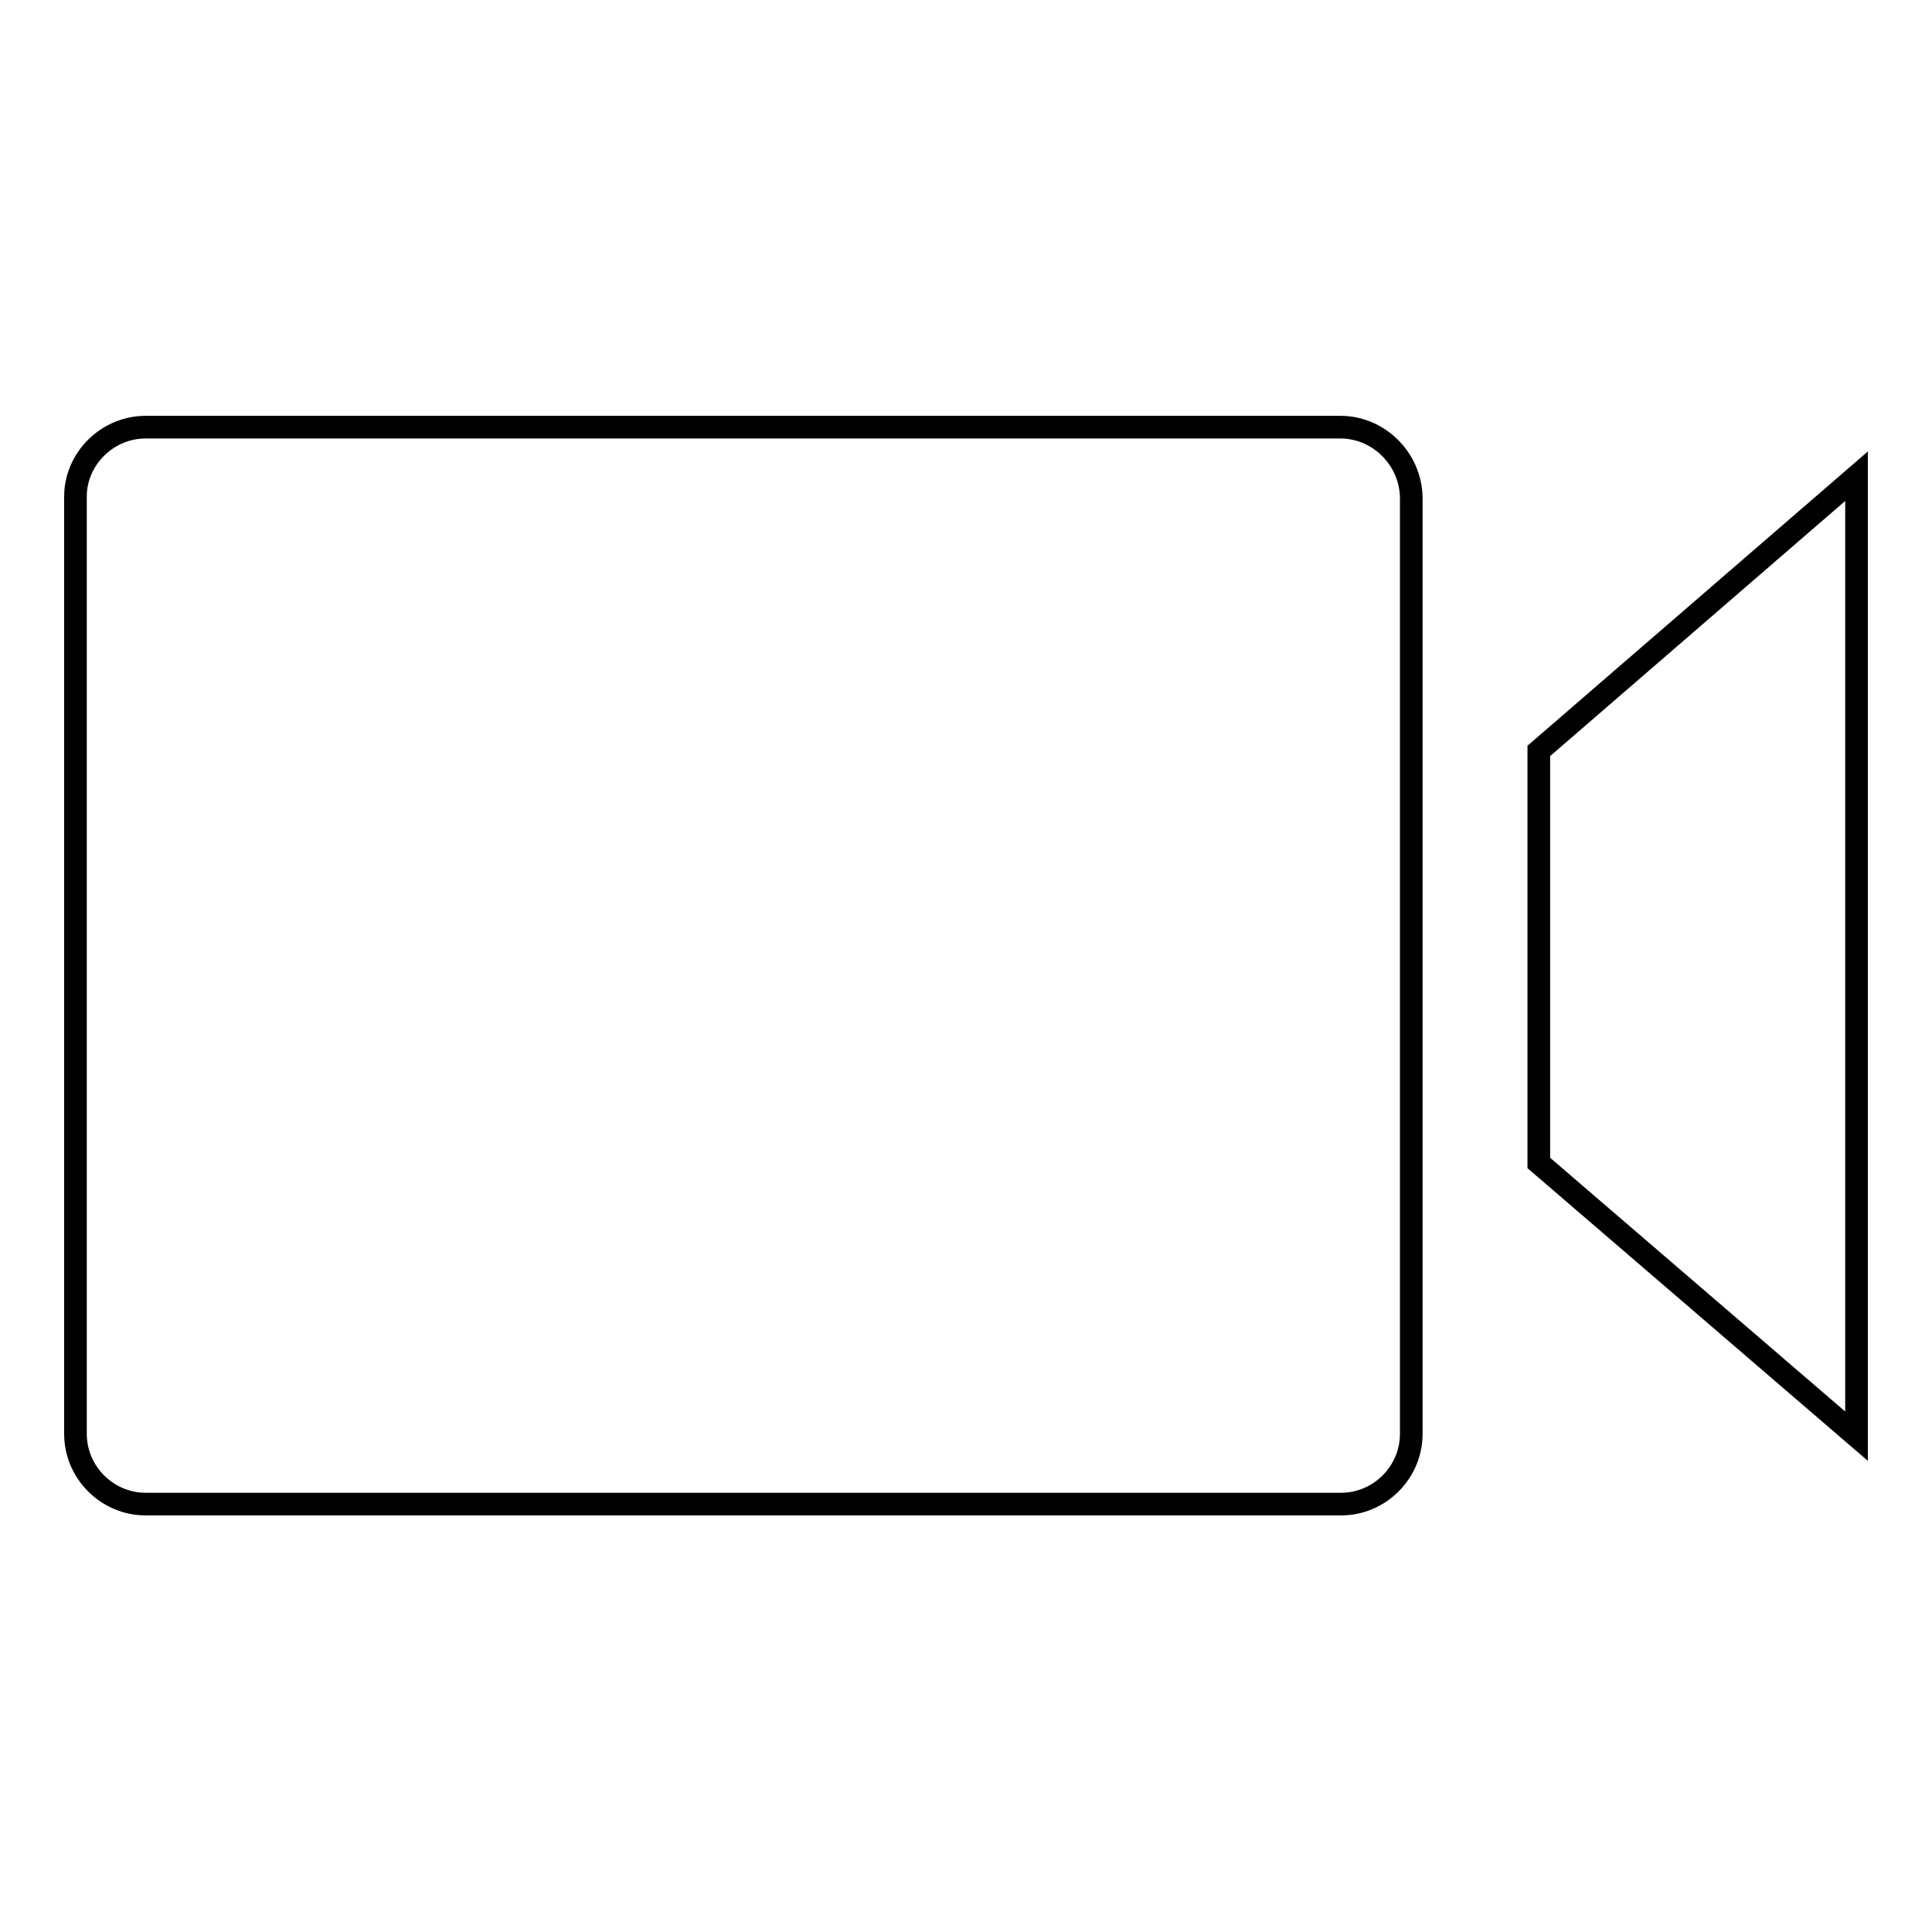
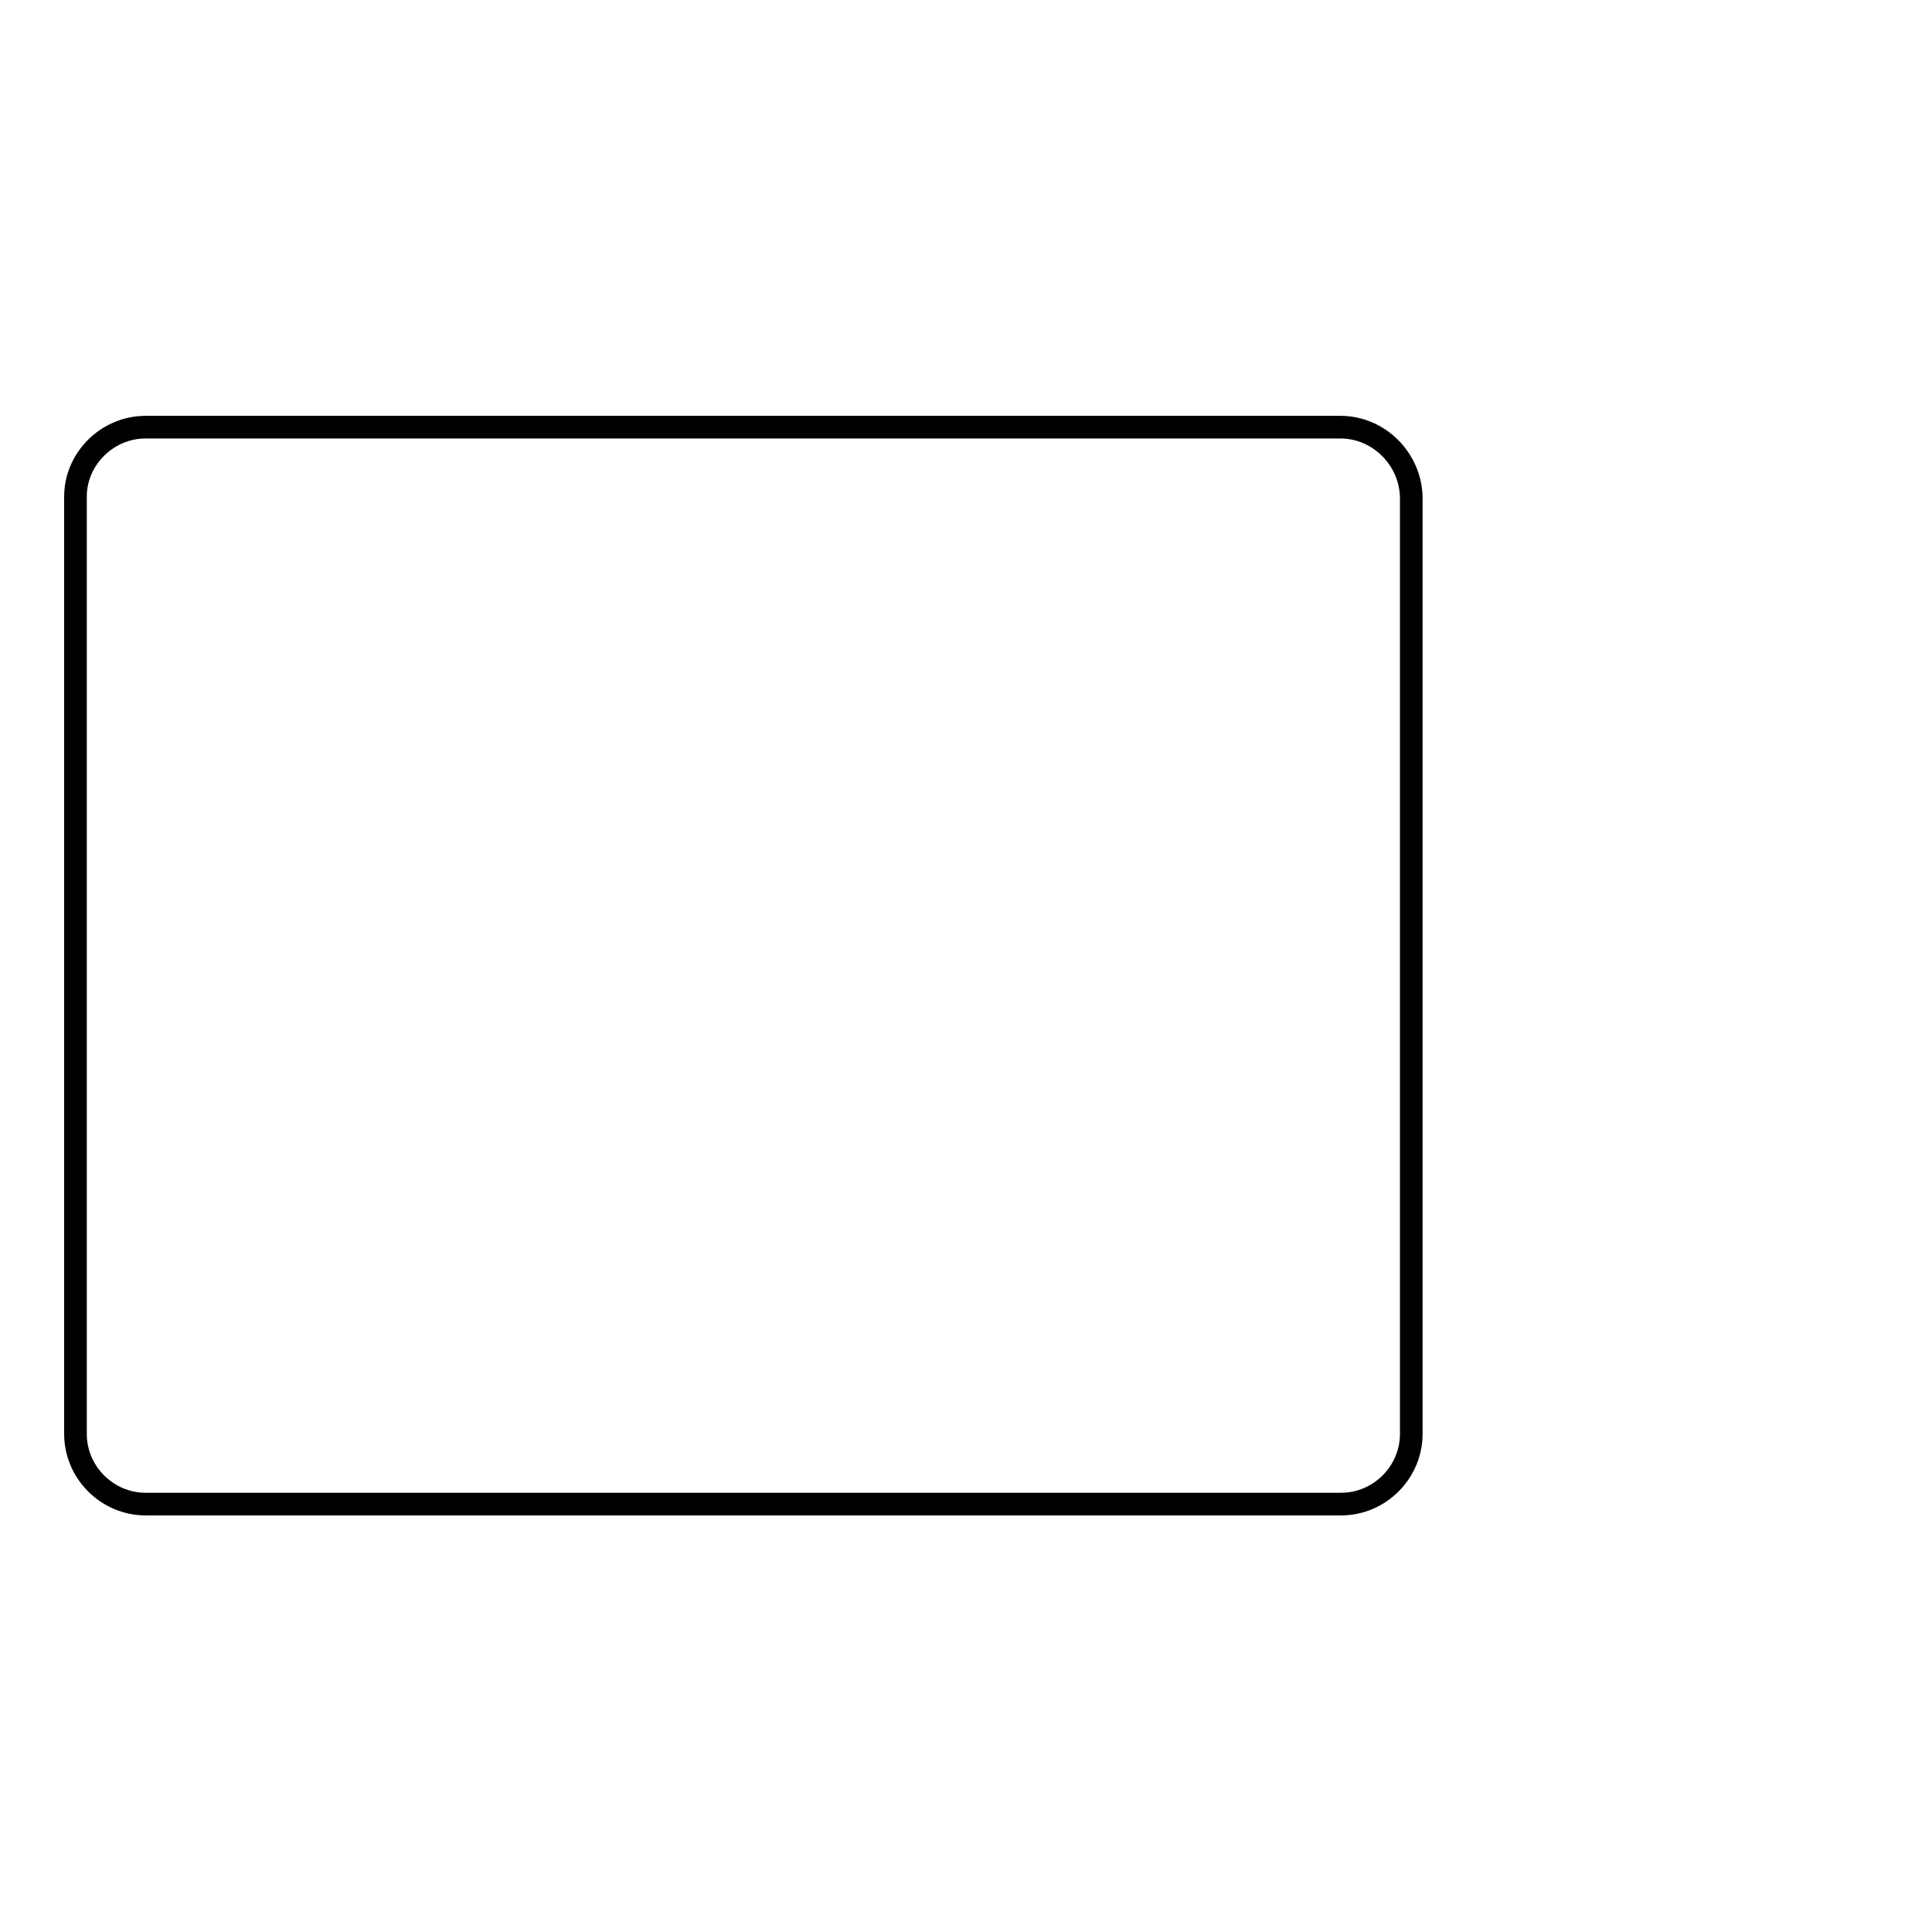
<svg xmlns="http://www.w3.org/2000/svg" version="1.1" x="0px" y="0px" viewBox="0 0 256 256" enable-background="new 0 0 256 256" xml:space="preserve">
  <g>
    <g>
      <path stroke-width="3" fill-opacity="0" stroke="#000000" d="M177.6,56.6H19.3c-5.1,0-9.3,4.2-9.3,9.2v124.2c0,5.1,4.2,9.3,9.3,9.3h158.4c5.1,0,9.3-4.2,9.3-9.3V65.9C186.9,60.8,182.7,56.6,177.6,56.6z" />
-       <path stroke-width="3" fill-opacity="0" stroke="#000000" d="M203.9,99.5v54.6l42.1,36.2V63.1L203.9,99.5z" />
    </g>
  </g>
</svg>